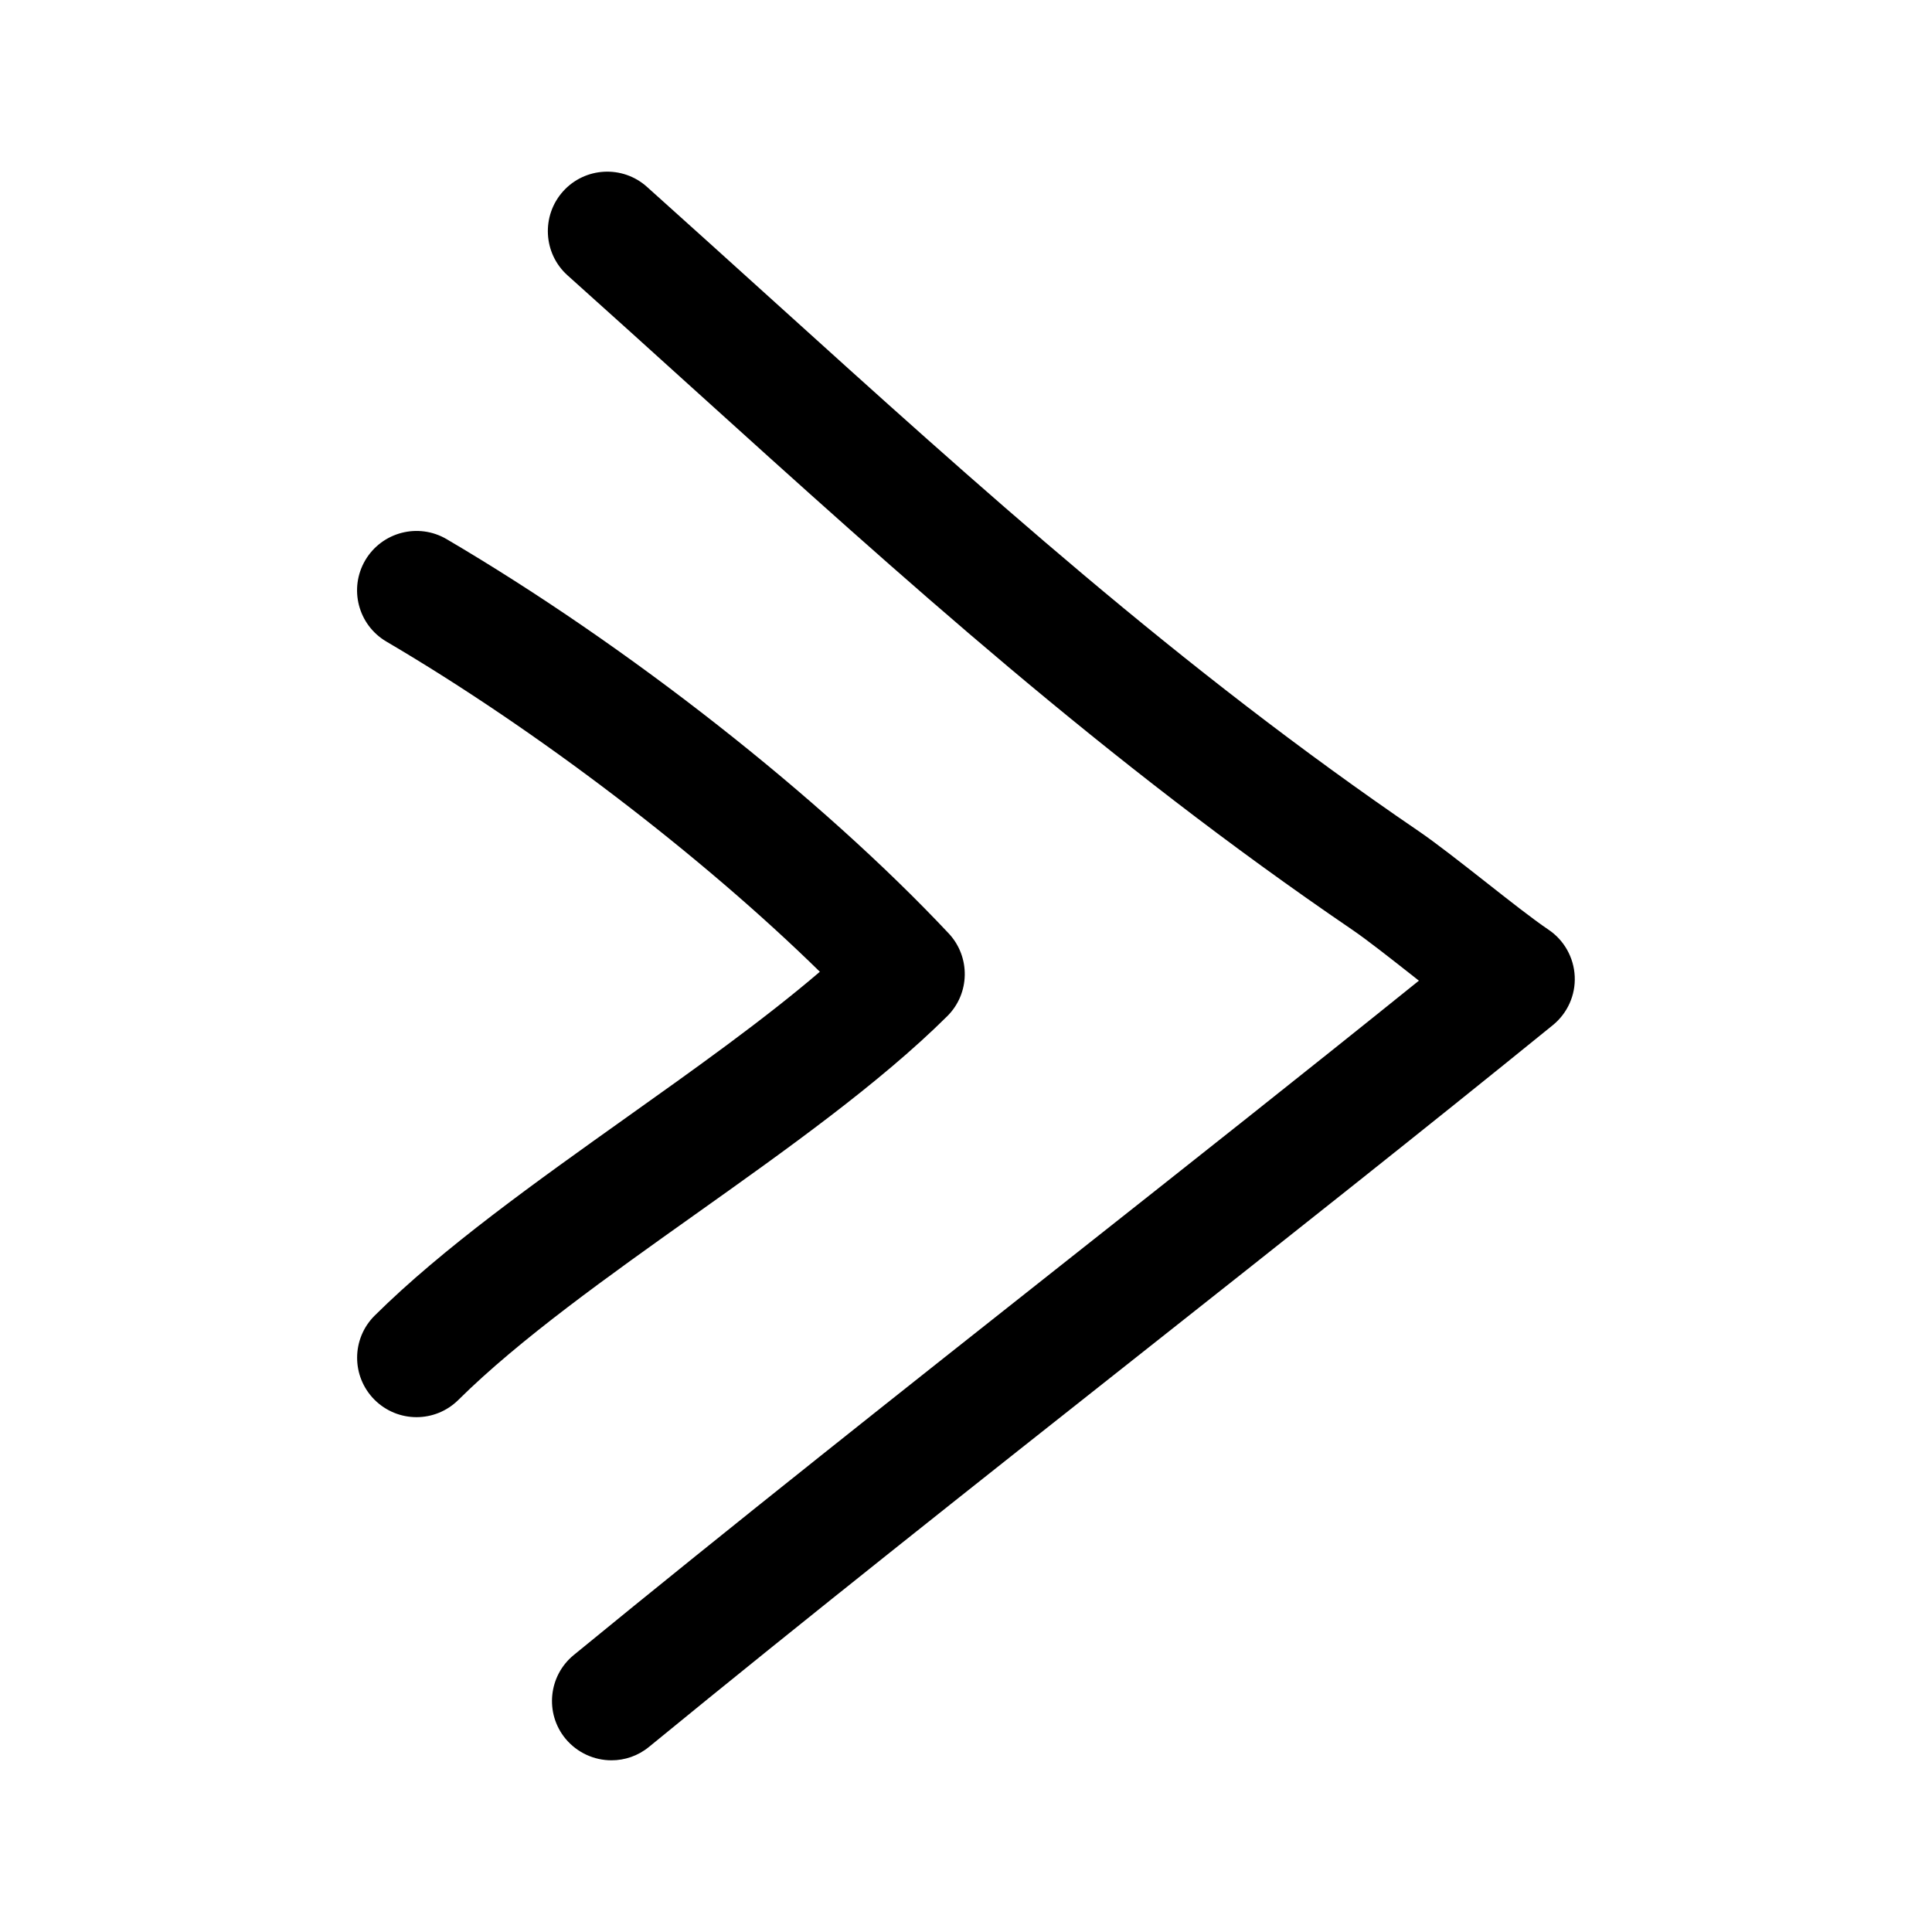
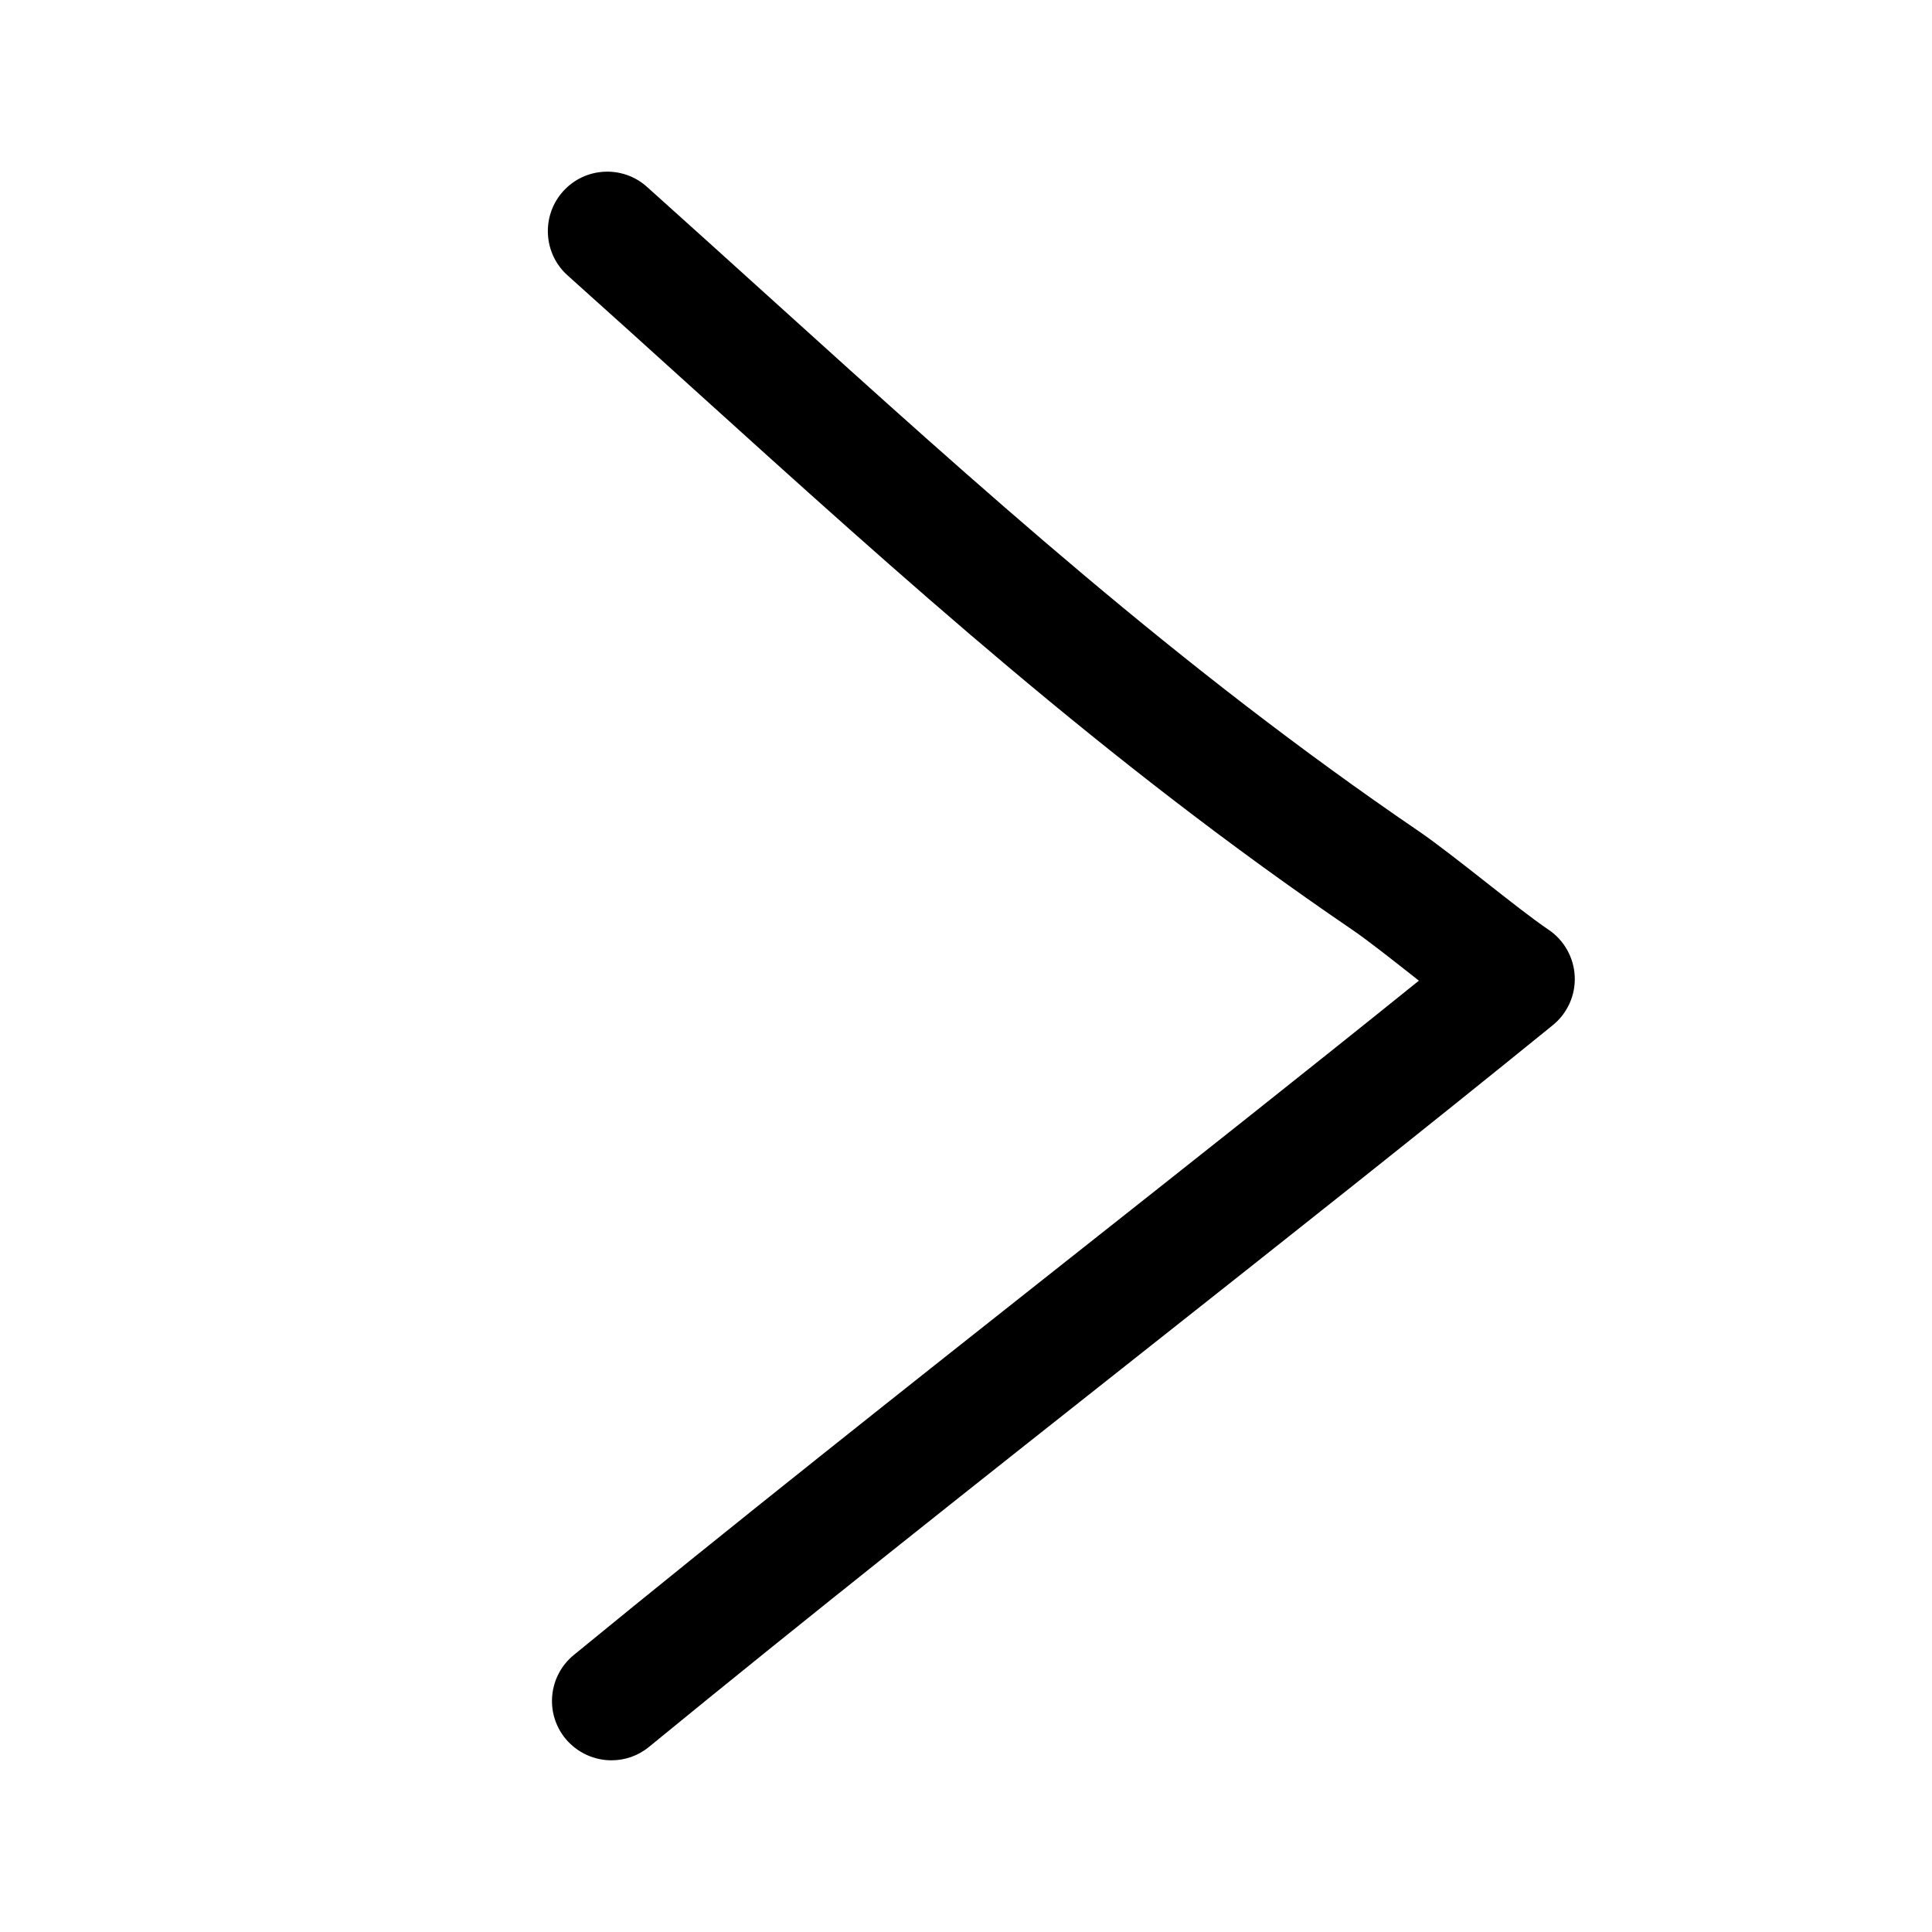
<svg xmlns="http://www.w3.org/2000/svg" fill="#000000" width="800px" height="800px" version="1.1" viewBox="144 144 512 512">
  <g>
    <path d="m306.05 610.5c3.512 0 7.039-1.164 9.965-3.574 41.785-34.227 87.082-70.031 130.88-104.65 37.629-29.742 74.625-58.992 108.63-86.609 3.871-3.148 6.031-7.949 5.793-12.926-0.234-4.992-2.801-9.574-6.941-12.359-4.156-2.801-10.453-7.762-16.719-12.691-6.629-5.211-13.211-10.359-17.586-13.352-63.652-43.391-116.11-90.844-171.64-141.08-10.832-9.793-21.789-19.711-33-29.758-6.473-5.793-16.438-5.242-22.23 1.227-5.793 6.481-5.258 16.461 1.211 22.254 11.164 9.996 22.09 19.883 32.875 29.645 56.363 50.98 109.59 99.156 175.03 143.74 3.969 2.707 9.902 7.383 15.887 12.09 0.598 0.473 1.211 0.961 1.812 1.434-29.473 23.758-60.852 48.555-92.668 73.699-43.91 34.715-89.301 70.598-131.3 105.01-6.723 5.512-7.715 15.43-2.203 22.152 3.141 3.781 7.66 5.75 12.211 5.75z" />
-     <path d="m243.3 492.64c-6.172 6.125-6.219 16.074-0.094 22.262 3.086 3.102 7.133 4.66 11.18 4.66 4 0 8.016-1.527 11.082-4.566 16.199-16.059 39.895-32.906 62.805-49.184 23.945-17.02 48.711-34.605 66.738-52.492 6.062-6 6.234-15.742 0.395-21.965-34.008-36.195-84.988-76.234-133.05-104.48-7.512-4.41-17.145-1.875-21.555 5.59-4.41 7.512-1.906 17.145 5.59 21.555 39.973 23.473 83.508 56.758 114.88 87.504-14.926 12.785-33.332 25.867-51.246 38.605-23.914 17.035-48.68 34.621-66.723 52.508z" />
  </g>
</svg>